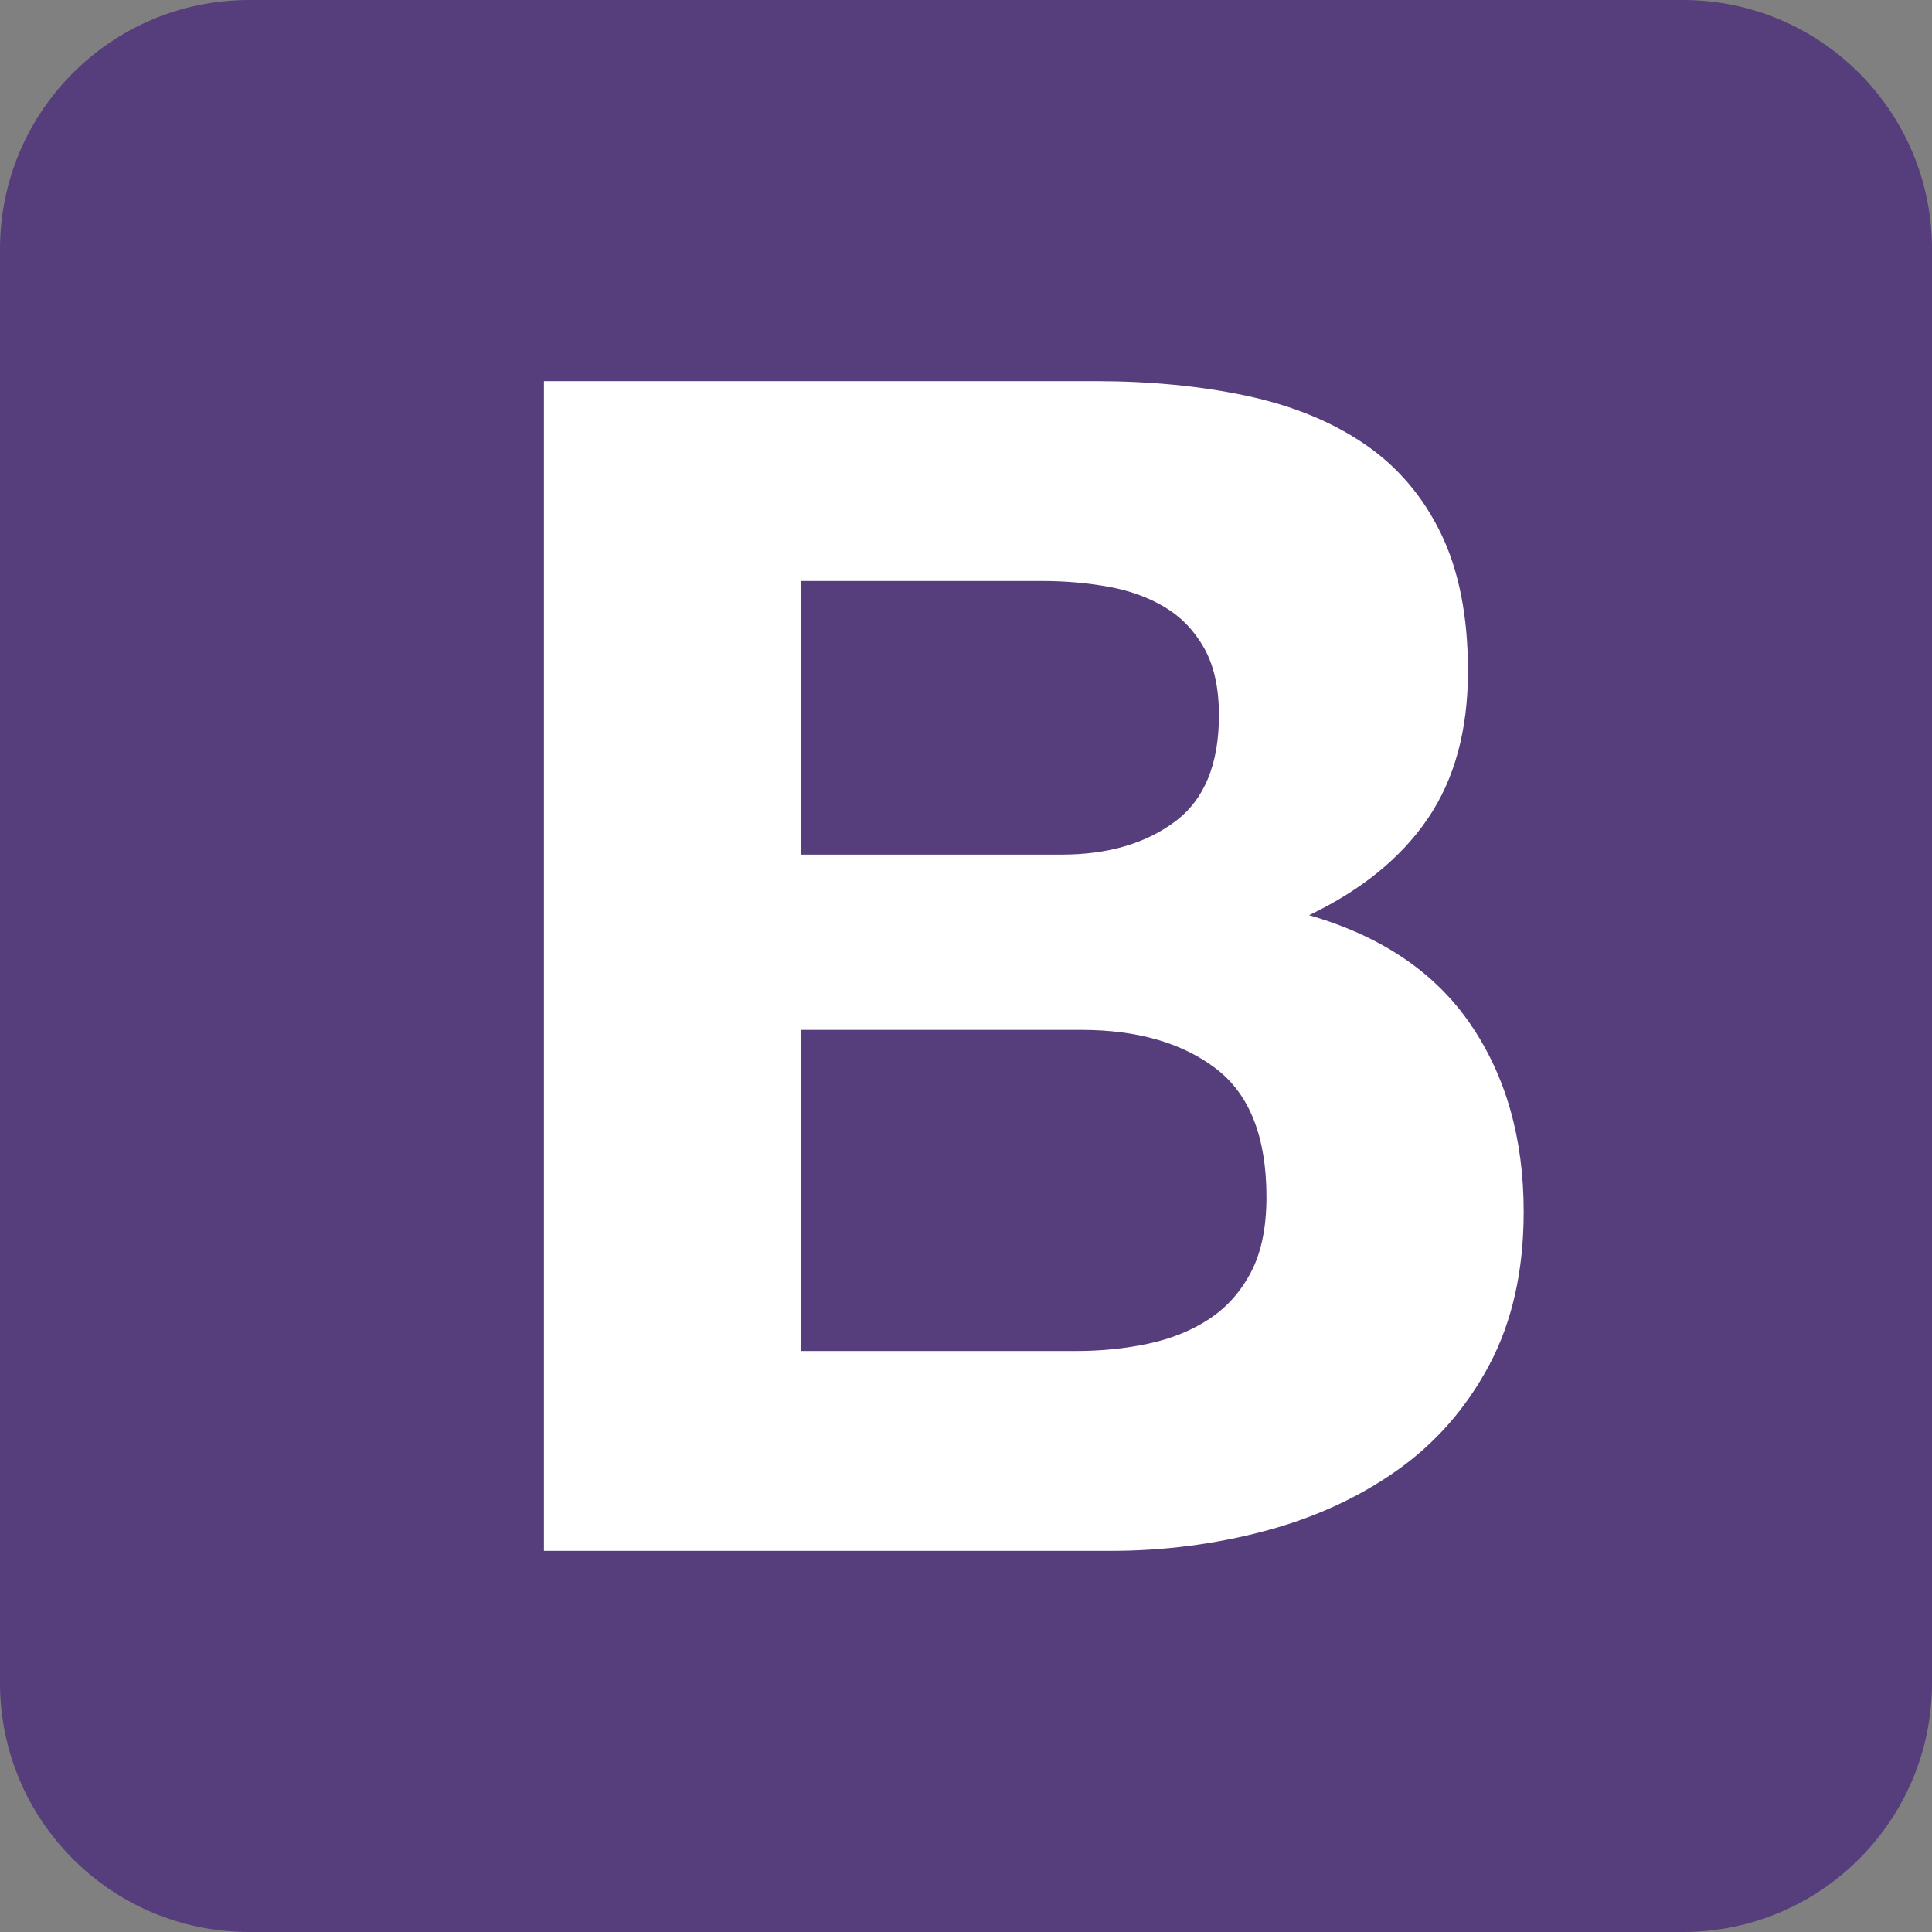
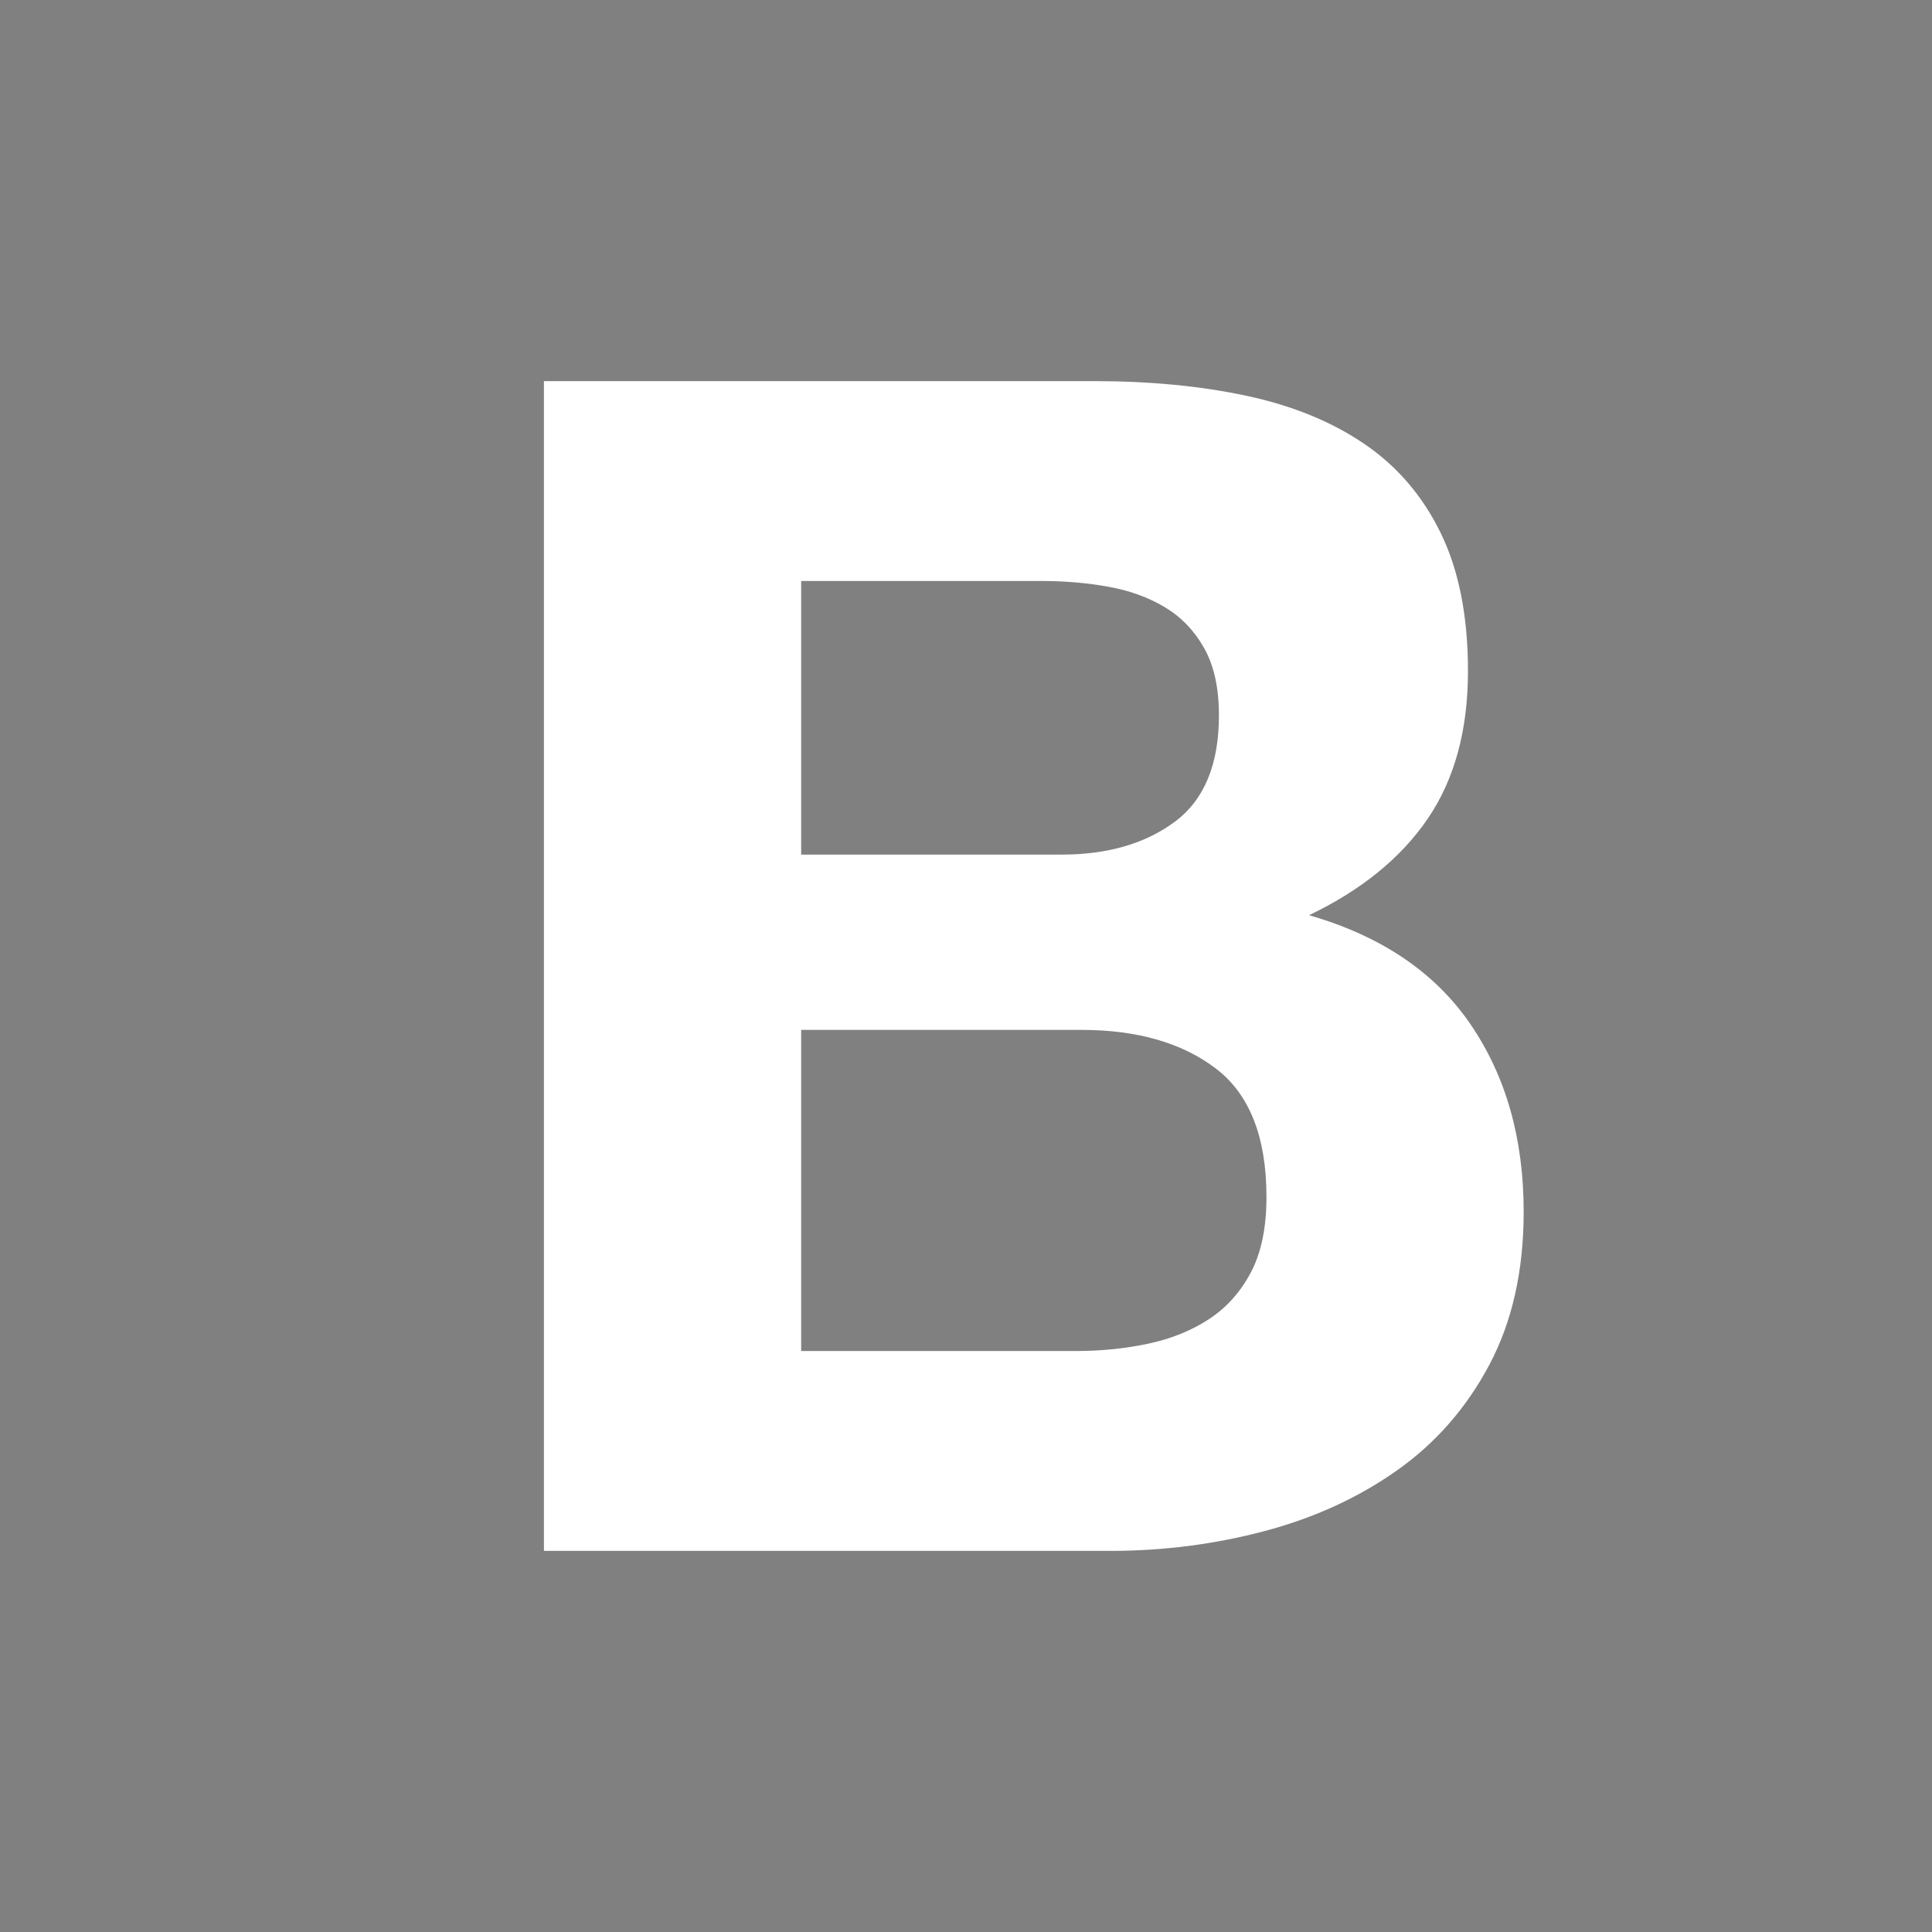
<svg xmlns="http://www.w3.org/2000/svg" width="100" height="100" viewBox="0 0 100 100" fill="none">
  <rect x="0" y="0" width="100" height="100" fill="#808080" stroke="none" />
  <g id="bootstrap4">
    <g id="bootstrap4_2">
-       <path id="Vector" d="M0 87.106C0 94.228 5.773 100 12.894 100H87.106C94.228 100 100 94.227 100 87.106V12.895C100 5.772 94.227 0 87.106 0H12.895C5.773 0 0 5.773 0 12.894V87.106V87.106Z" fill="#563D7C" />
      <path id="Vector_2" d="M41.468 44.234V30.072H53.934C55.121 30.072 56.266 30.171 57.368 30.369C58.47 30.567 59.446 30.92 60.294 31.429C61.141 31.938 61.82 32.645 62.329 33.549C62.837 34.453 63.092 35.612 63.092 37.025C63.092 39.569 62.329 41.407 60.802 42.538C59.276 43.668 57.326 44.234 54.951 44.234H41.468ZM28.154 19.727V80.273H57.495C60.209 80.273 62.852 79.934 65.424 79.256C67.996 78.577 70.286 77.532 72.293 76.118C74.3 74.705 75.897 72.882 77.084 70.649C78.272 68.416 78.865 65.773 78.865 62.72C78.865 58.932 77.946 55.696 76.109 53.011C74.271 50.325 71.487 48.445 67.756 47.371C70.469 46.071 72.519 44.403 73.904 42.368C75.289 40.333 75.982 37.789 75.982 34.736C75.982 31.909 75.515 29.535 74.582 27.613C73.65 25.691 72.335 24.15 70.639 22.991C68.943 21.832 66.908 20.998 64.534 20.49C62.159 19.981 59.53 19.727 56.647 19.727H28.154ZM41.468 69.928V53.307H55.969C58.852 53.307 61.17 53.971 62.923 55.3C64.675 56.629 65.552 58.847 65.552 61.957C65.552 63.54 65.283 64.84 64.746 65.857C64.209 66.875 63.488 67.681 62.583 68.274C61.679 68.868 60.633 69.292 59.446 69.546C58.258 69.8 57.015 69.928 55.714 69.928H41.468Z" fill="white" />
    </g>
  </g>
</svg>